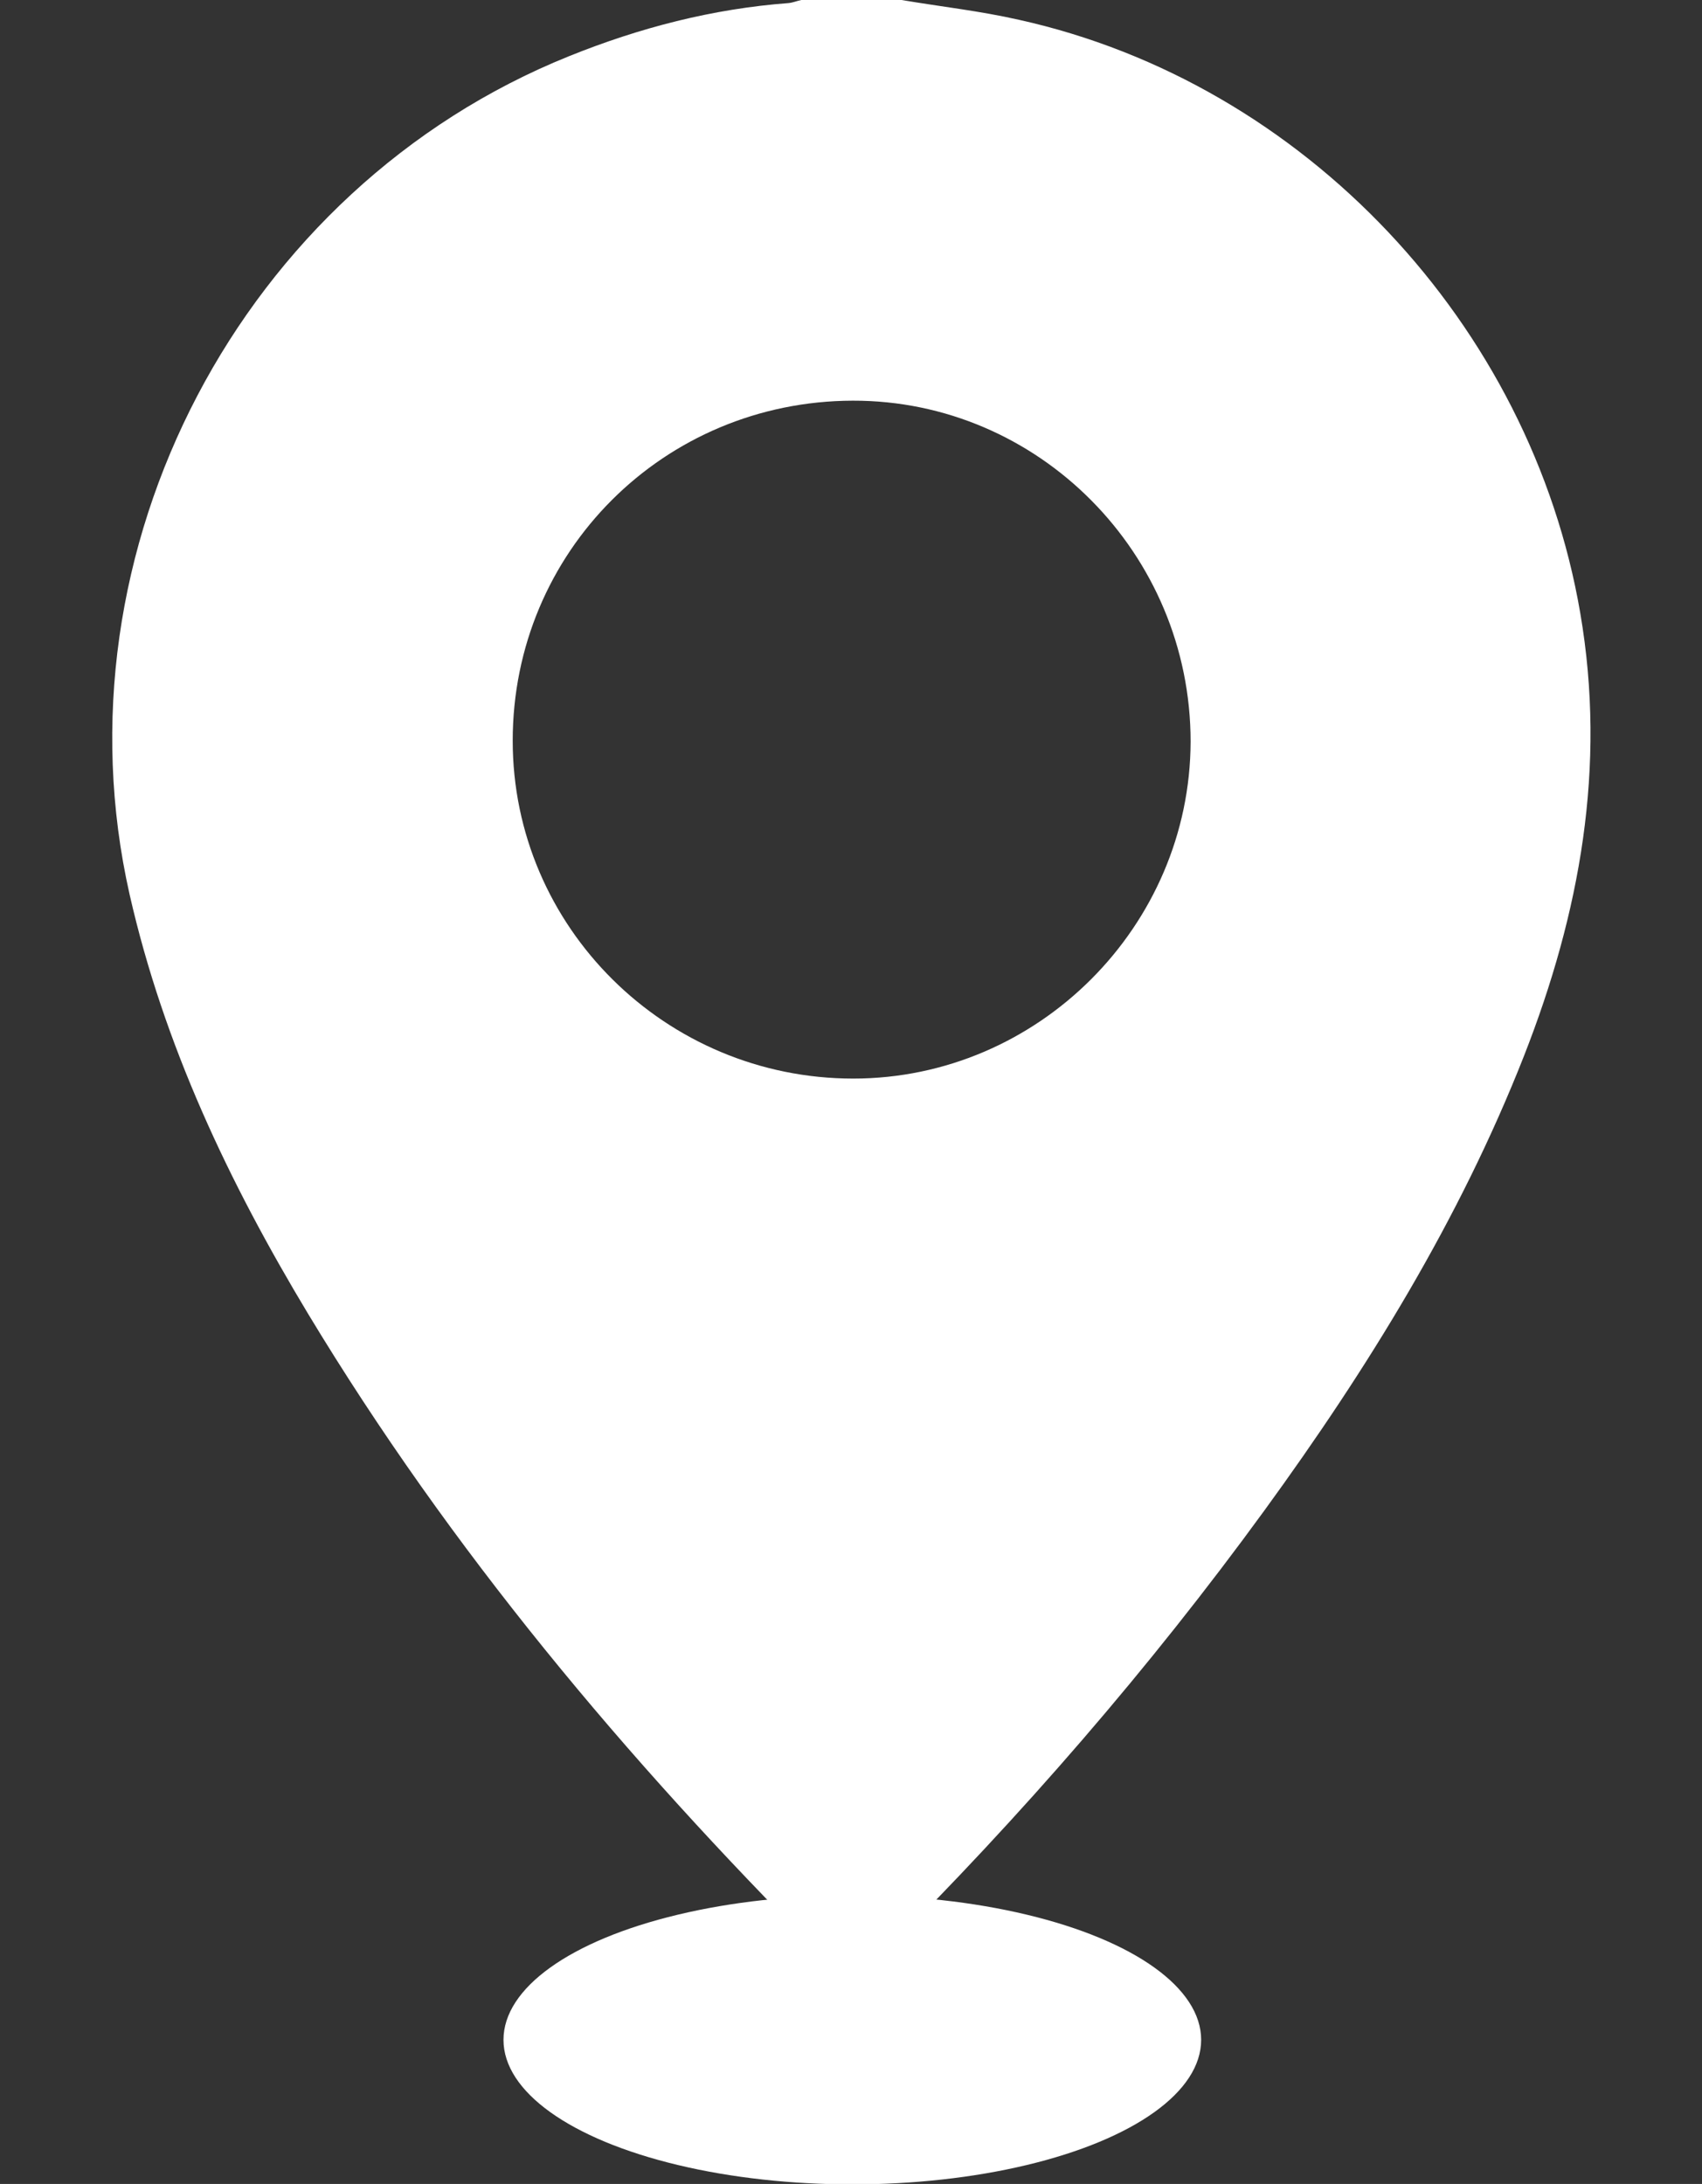
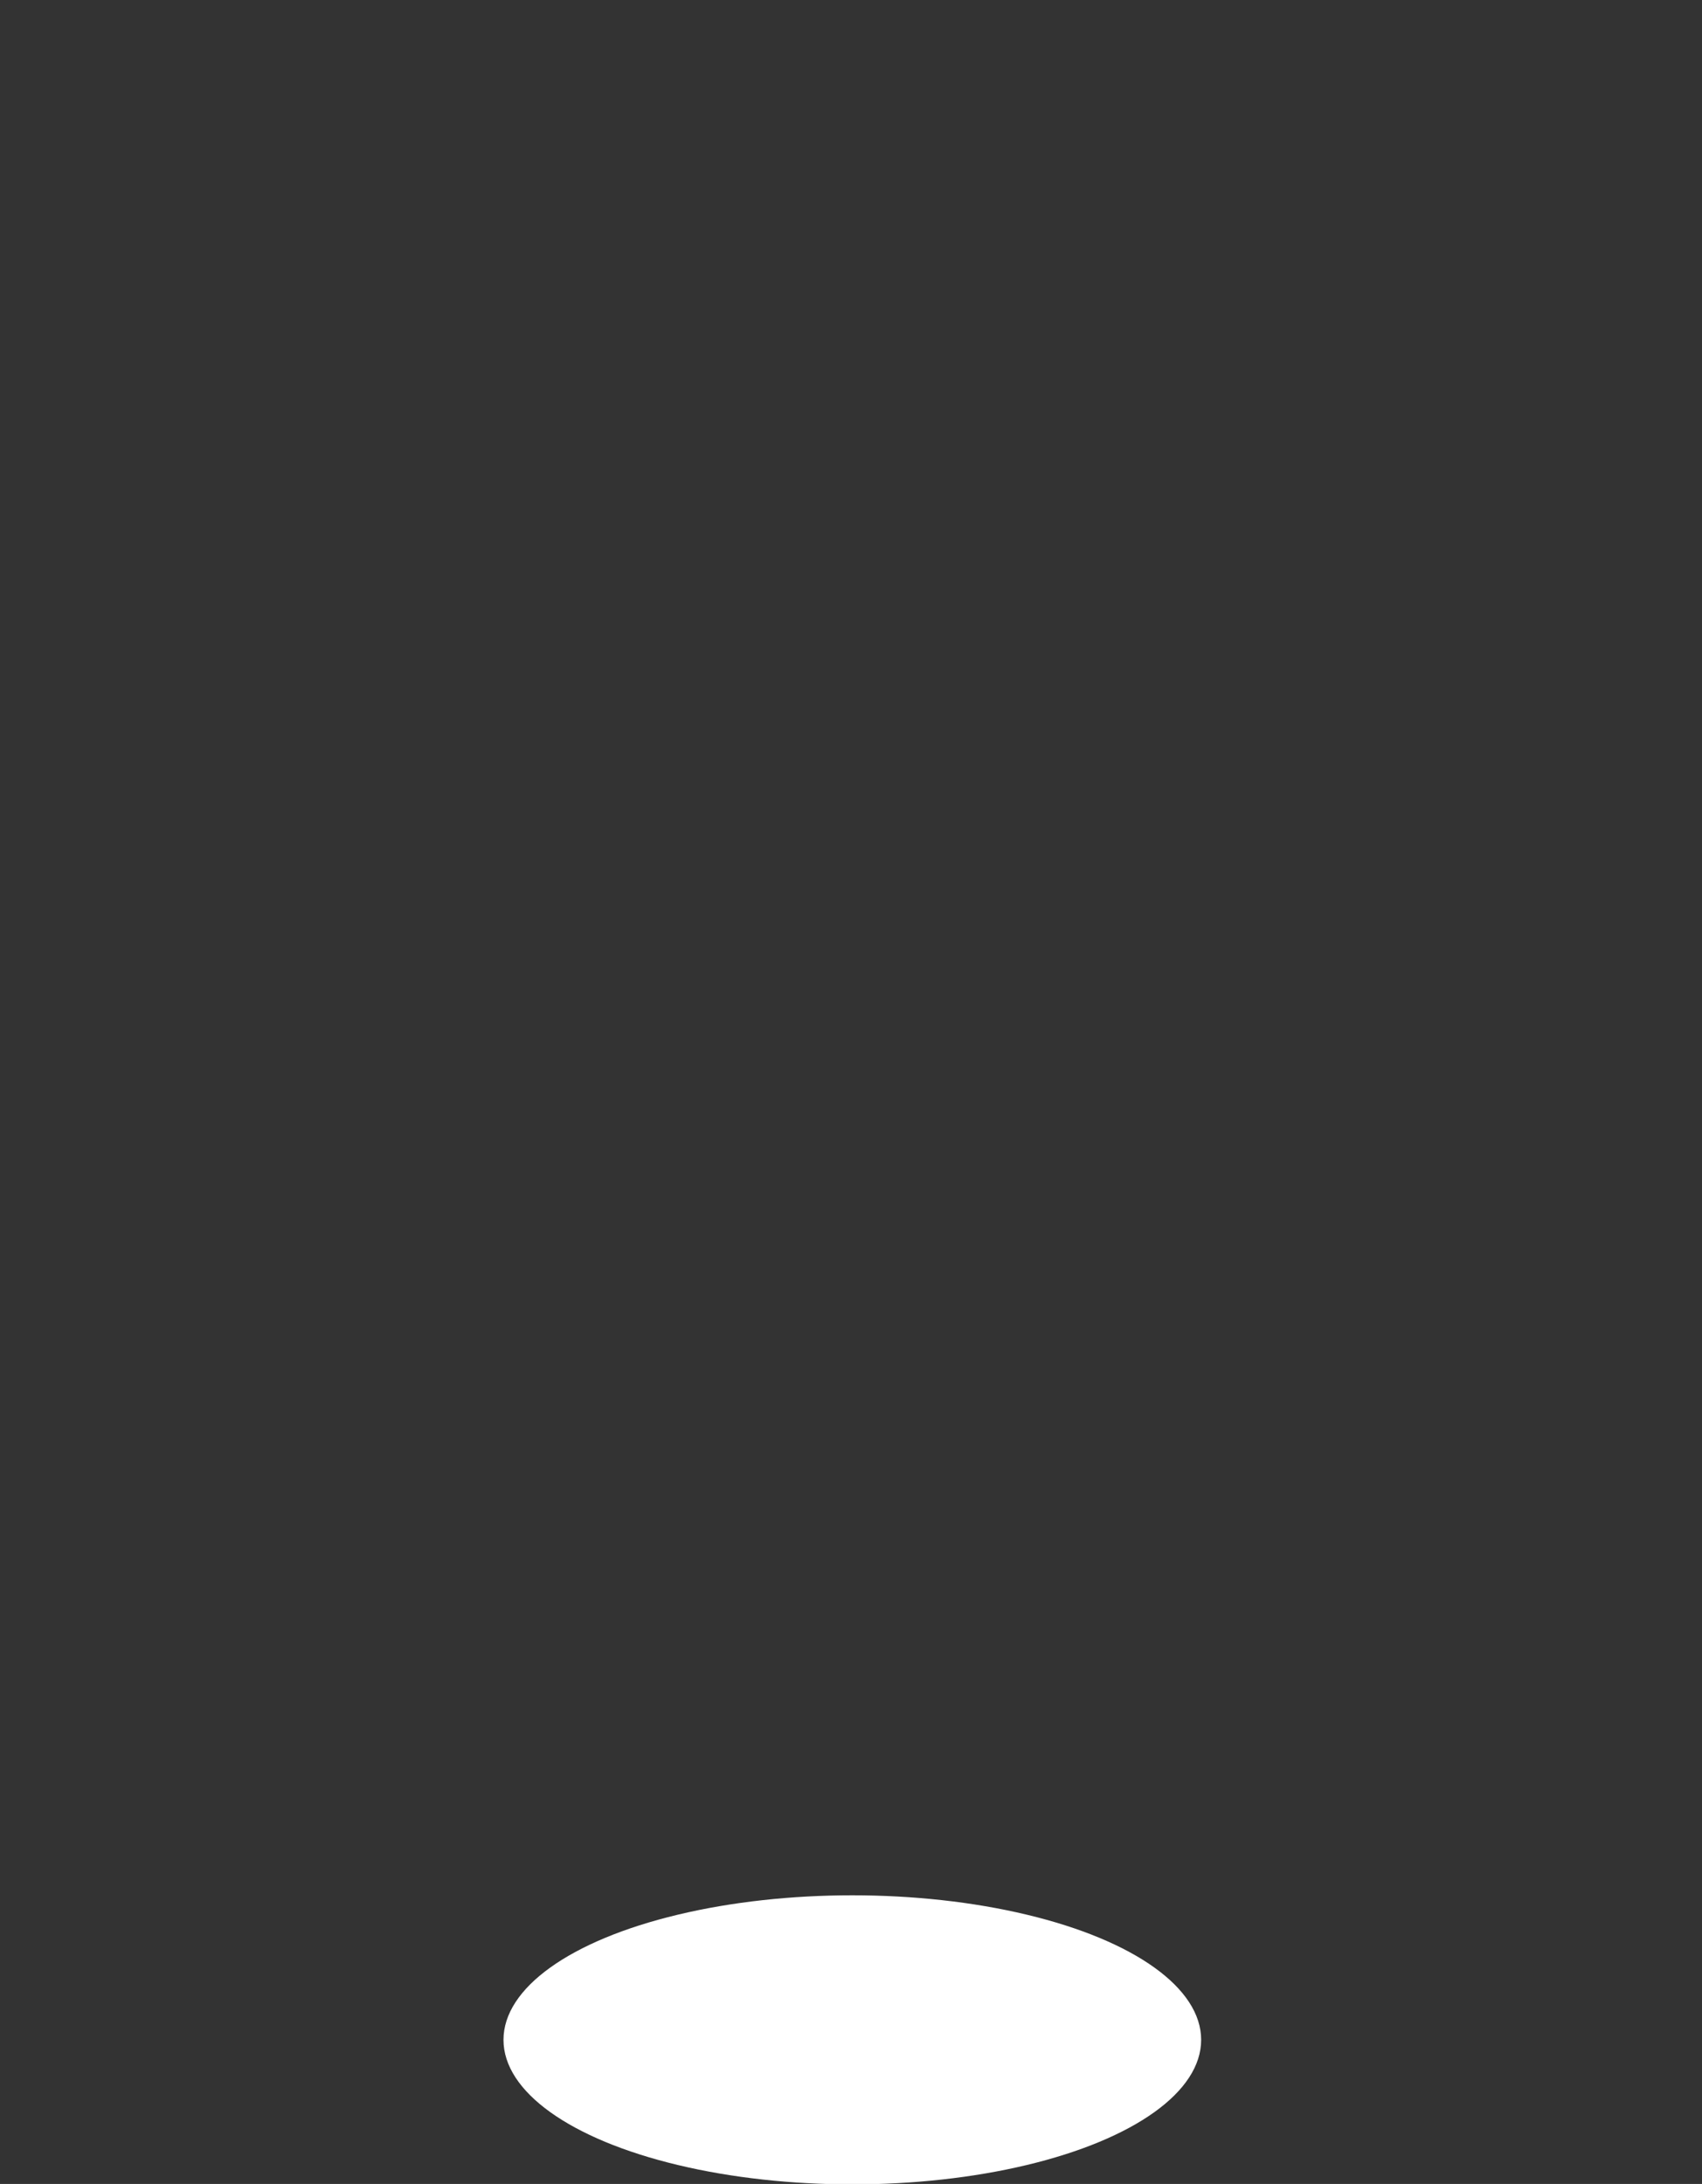
<svg xmlns="http://www.w3.org/2000/svg" version="1.1" id="Layer_1" x="0px" y="0px" viewBox="0 0 387.4 497.1" style="enable-background:new 0 0 387.4 497.1;" xml:space="preserve">
  <rect x="0" y="0" width="387.4" height="497.1" fill="#333333" stroke="none" />
  <style type="text/css">
	.st0{fill:#FFFFFF;}
</style>
  <ellipse class="st0" cx="194" cy="464.3" rx="79.4" ry="32.9" />
  <g>
-     <path class="st0" d="M205.2,0c8.9,1.5,17.9,2.5,26.7,4.5c65,14.4,116.6,69.4,127.8,135.1c6,35-0.1,68.3-12.8,100.7   c-14.7,37.4-35.6,71.2-59.1,103.5c-26.2,36-55.3,69.5-86.8,100.9c-5.8,5.7-8.5,5.7-14.3,0c-44.2-44.3-84.2-92-116.6-145.7   c-18-29.9-32.8-61.1-40.6-95.4C11.8,125.2,55,42.8,129.5,12.8c16.1-6.5,32.7-10.8,50-12.1c1-0.1,1.9-0.5,2.9-0.7   C190,0,197.6,0,205.2,0z M194.1,91.2c-43,0.1-77.4,34.4-77.4,77.4c0,42.4,34.8,76.9,77.5,76.9c42.1,0,76.7-34.7,76.8-76.7   C271,126,236.4,91.1,194.1,91.2z" />
-   </g>
+     </g>
</svg>